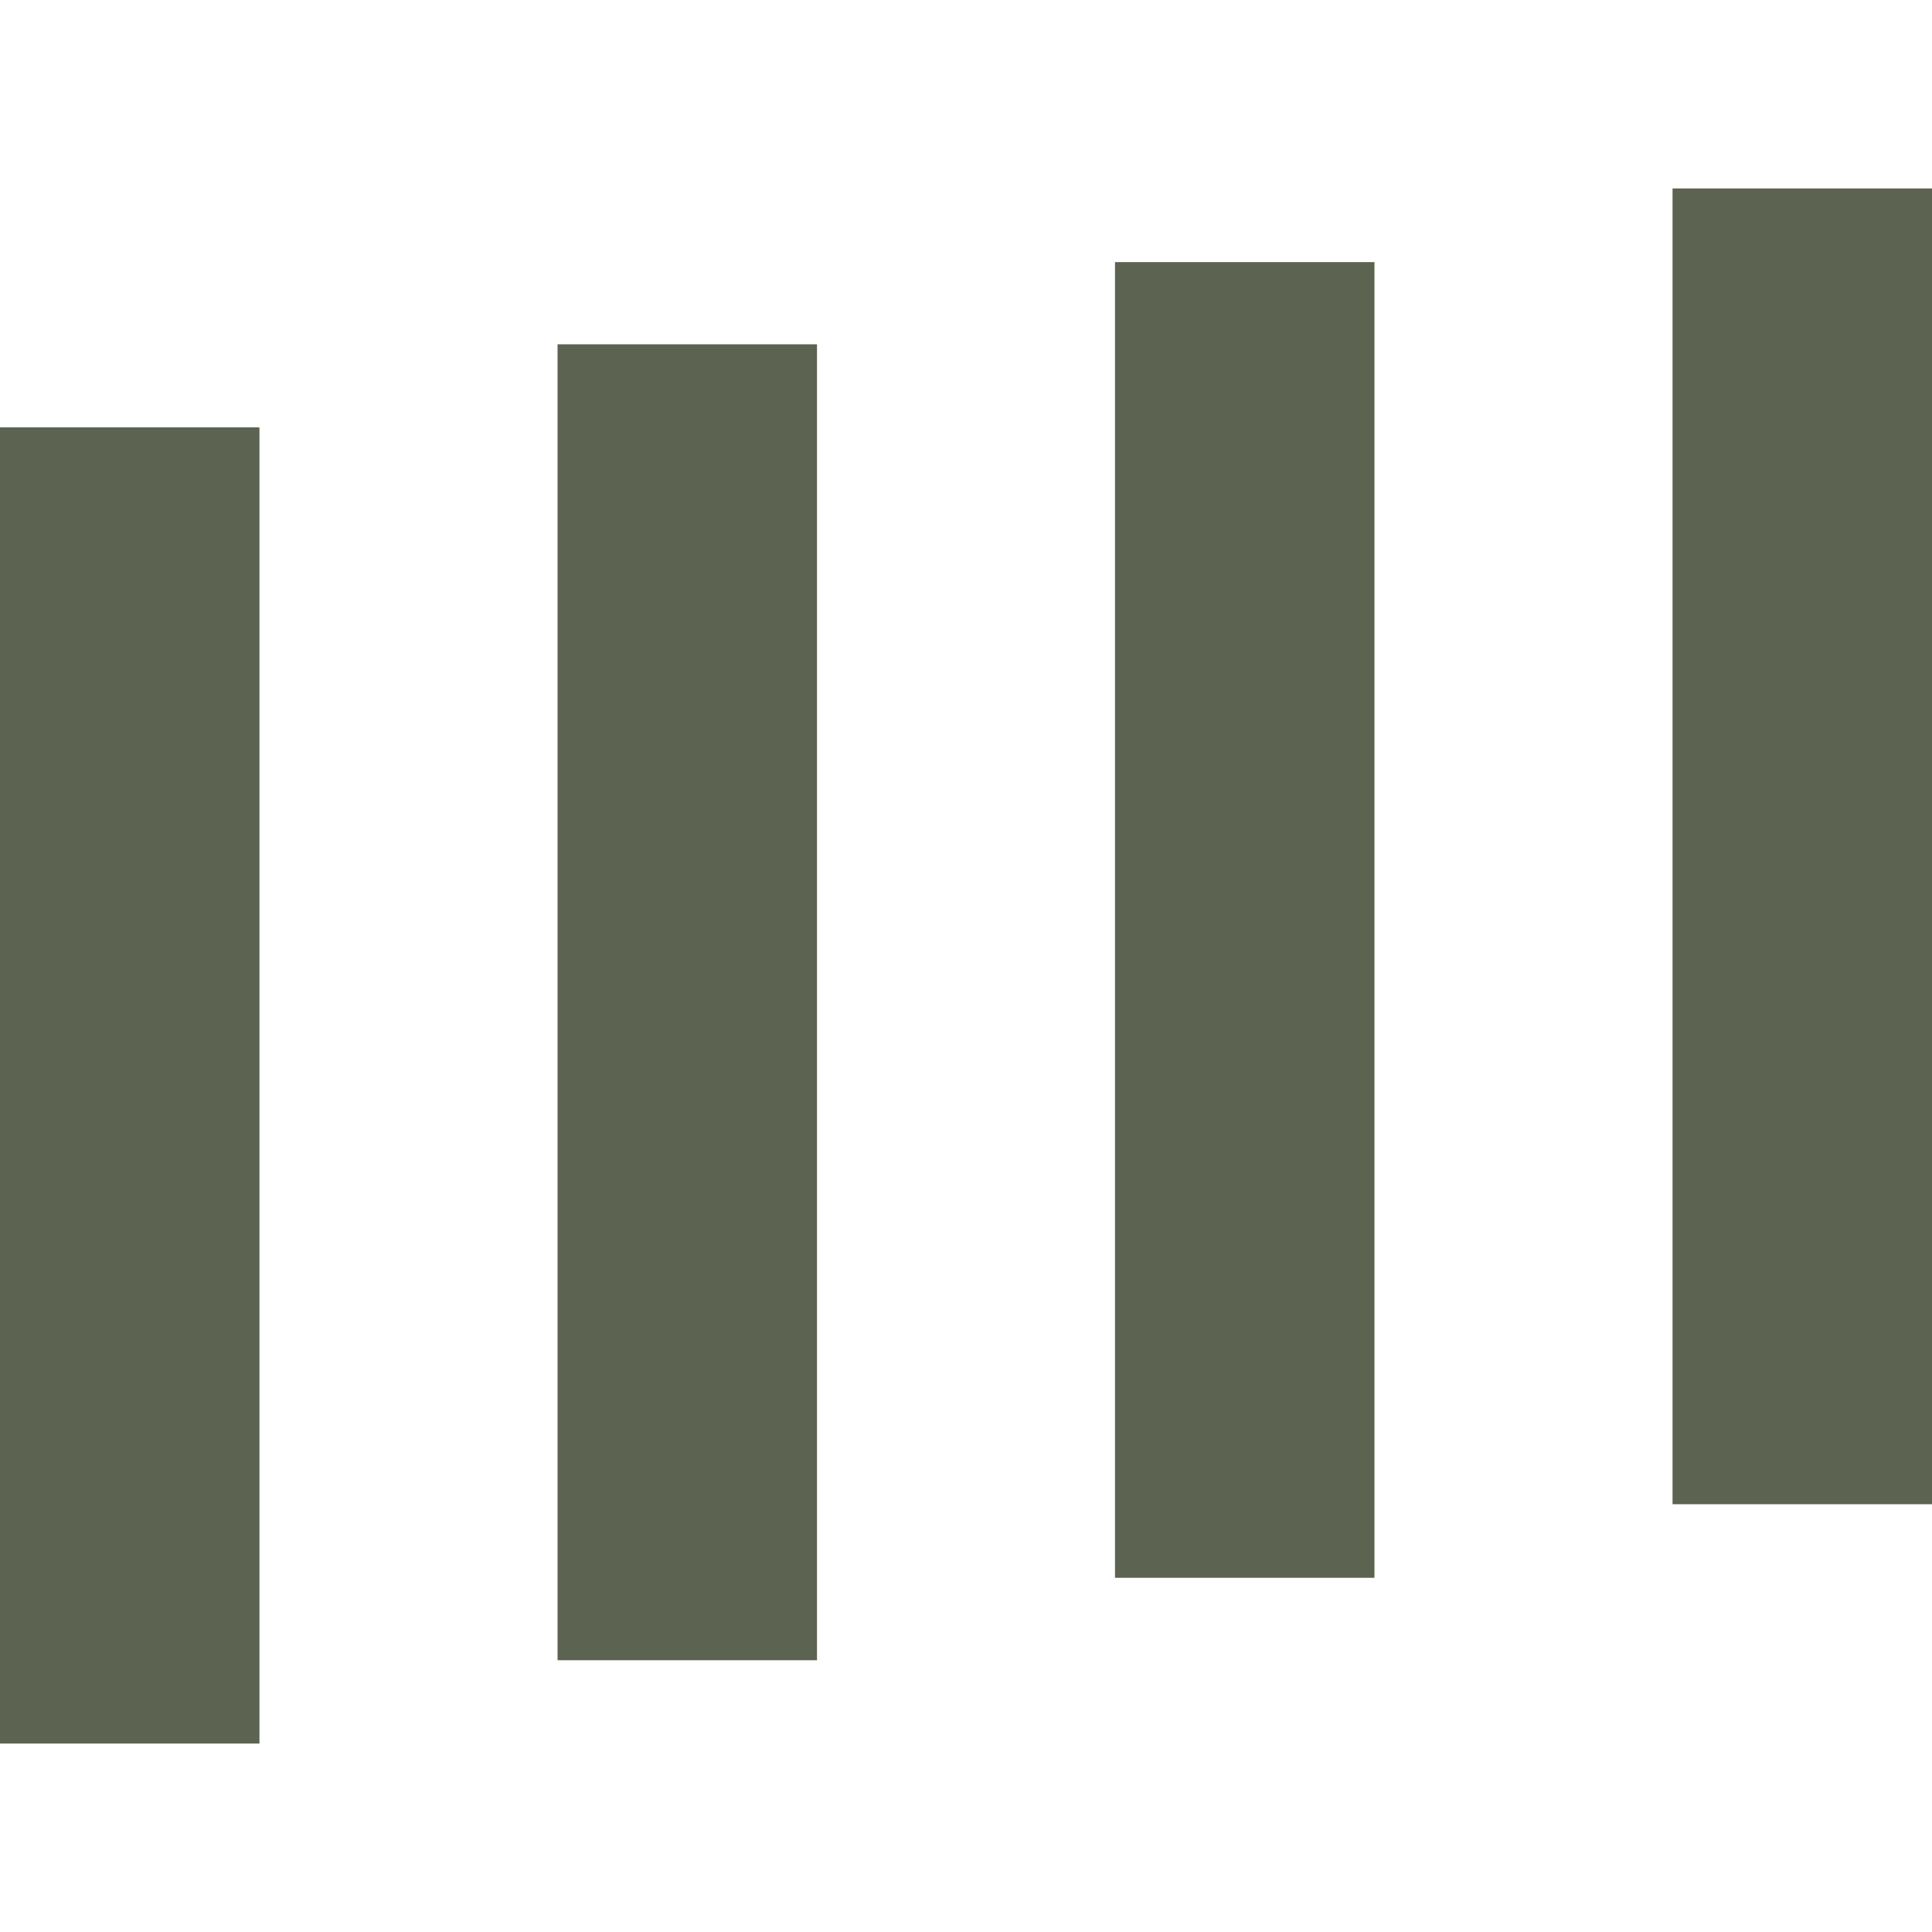
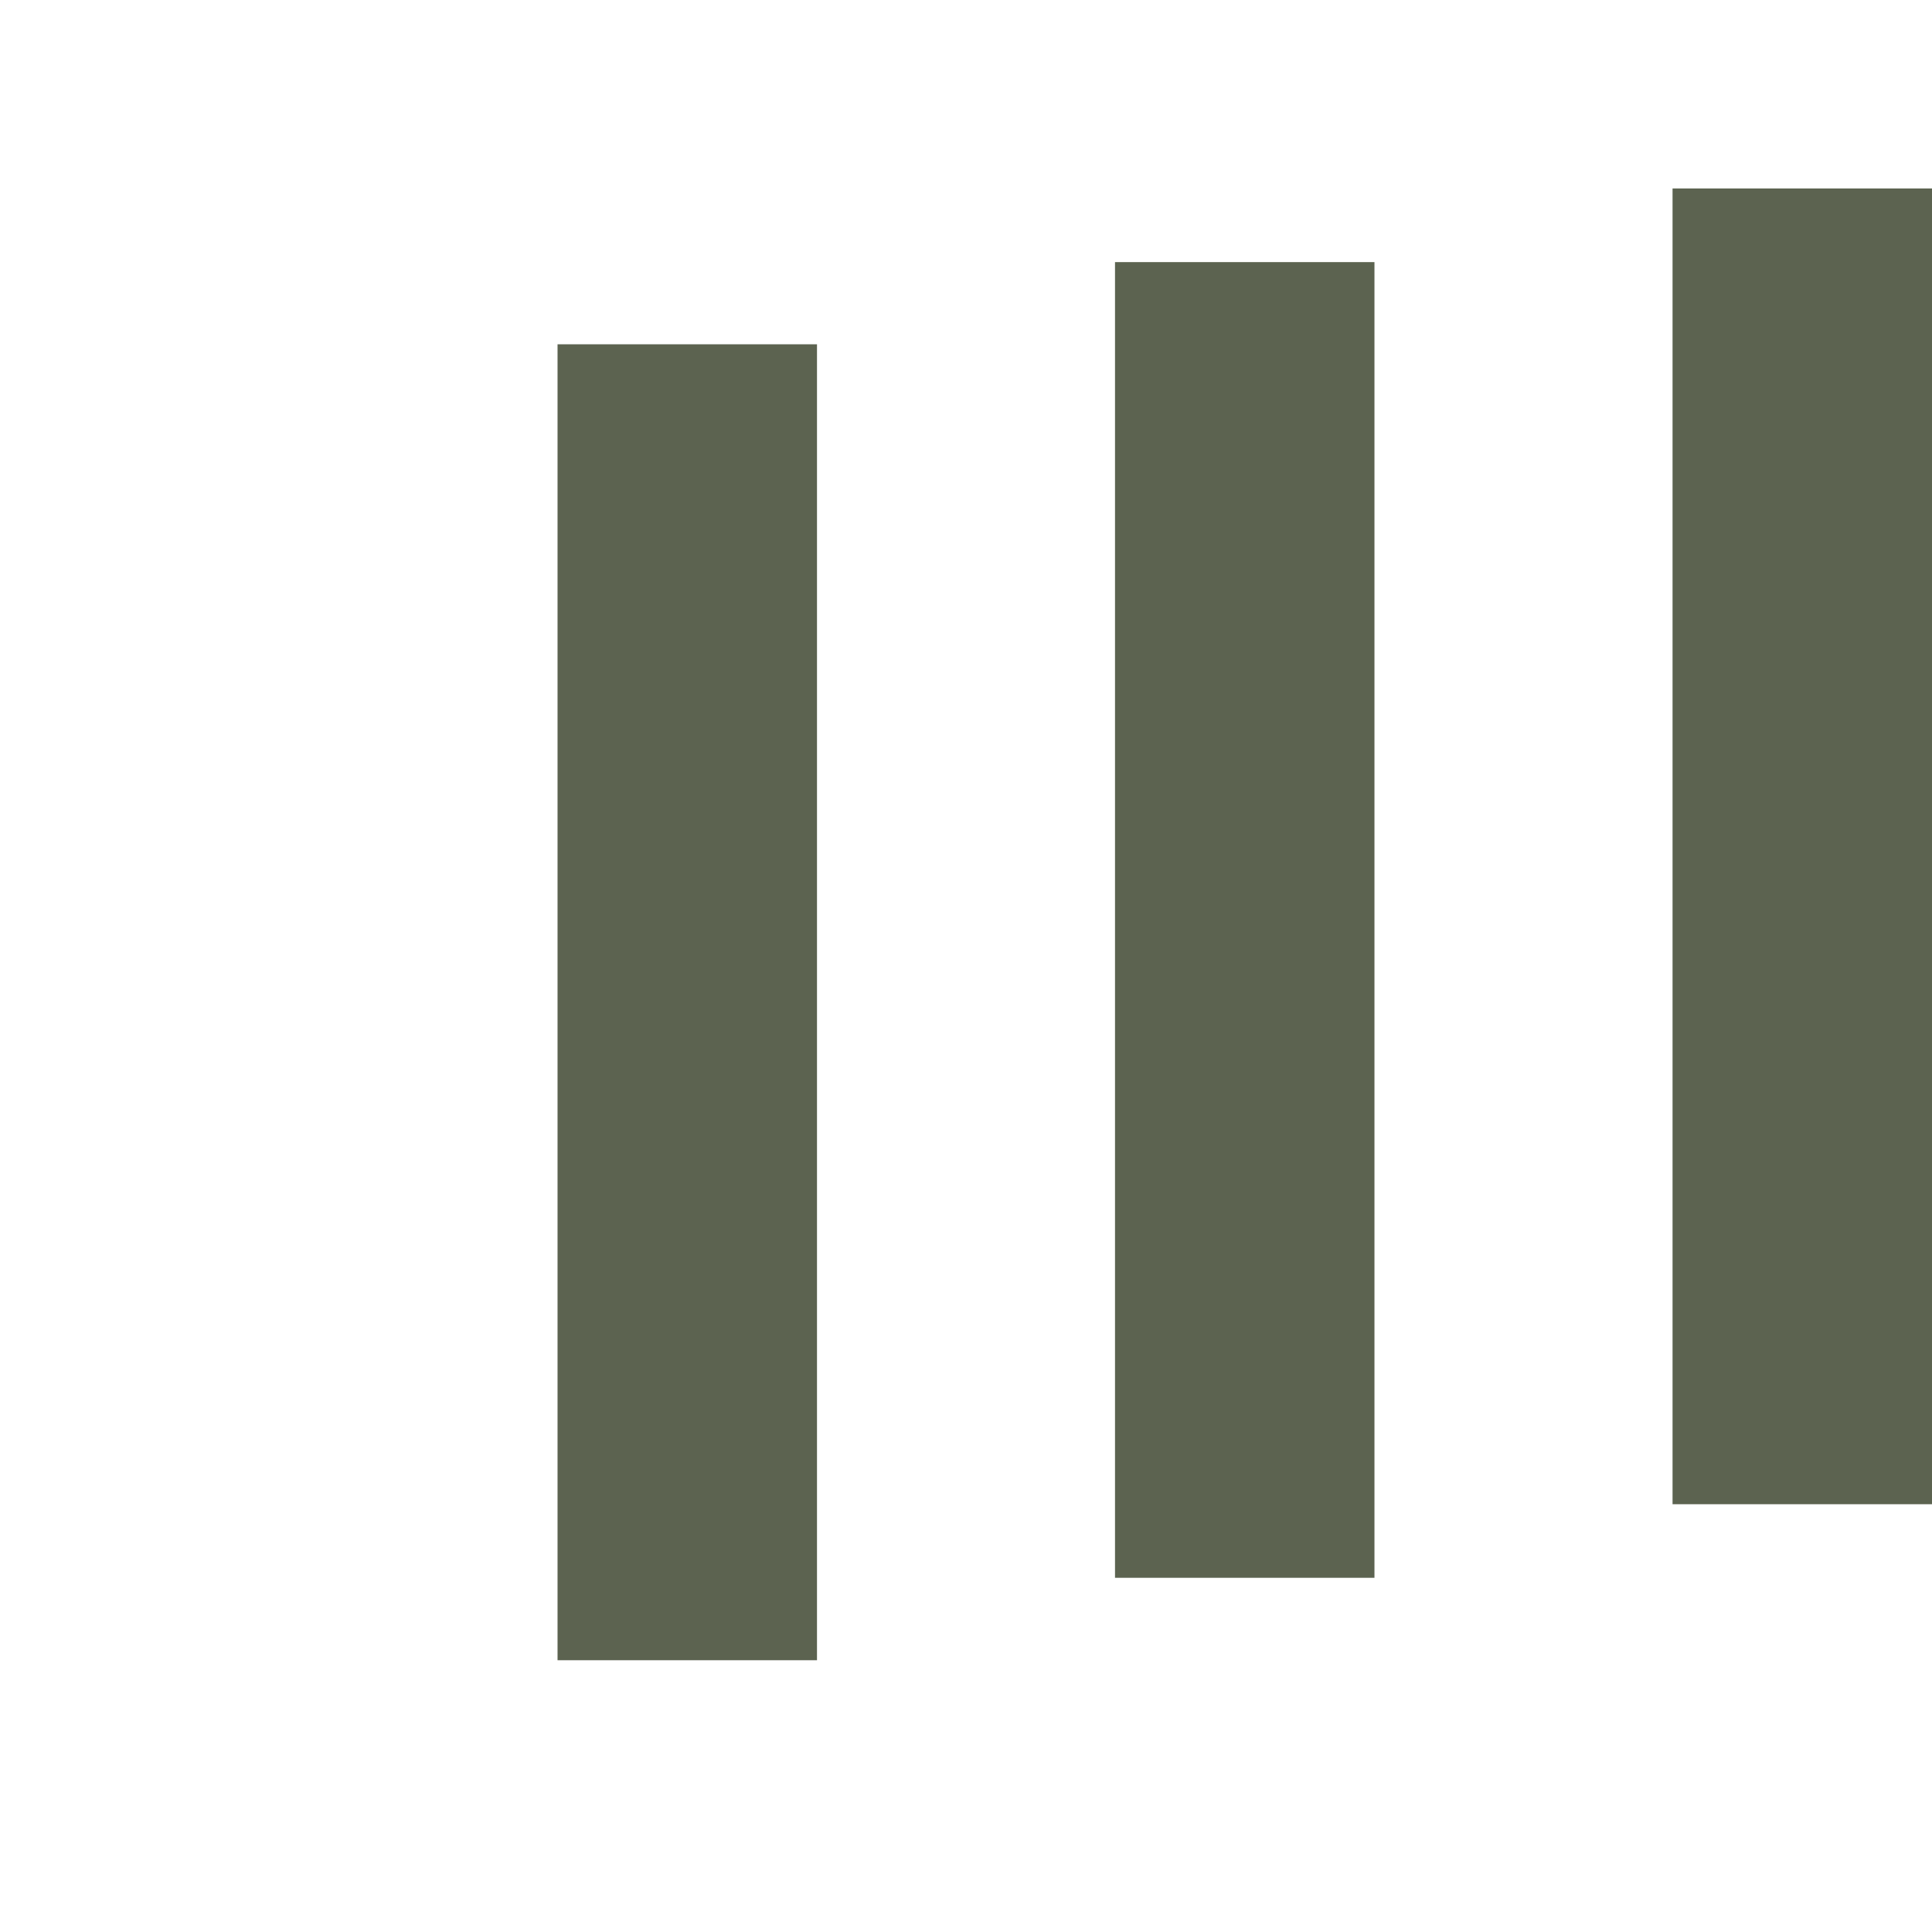
<svg xmlns="http://www.w3.org/2000/svg" width="24" height="24" viewBox="0 0 24 24" fill="none">
-   <path d="M24 2.341H20.777V18.686H24V2.341Z" fill="#5C6350" />
+   <path d="M24 2.341H20.777V18.686H24V2.341" fill="#5C6350" />
  <path d="M17.074 3.256H13.851V19.6H17.074V3.256Z" fill="#5C6350" />
  <path d="M10.149 4.277H6.926V20.624H10.149V4.277Z" fill="#5C6350" />
-   <path d="M3.223 5.309H0L1.22816e-05 21.659H3.223L3.223 5.309Z" fill="#5C6350" />
</svg>